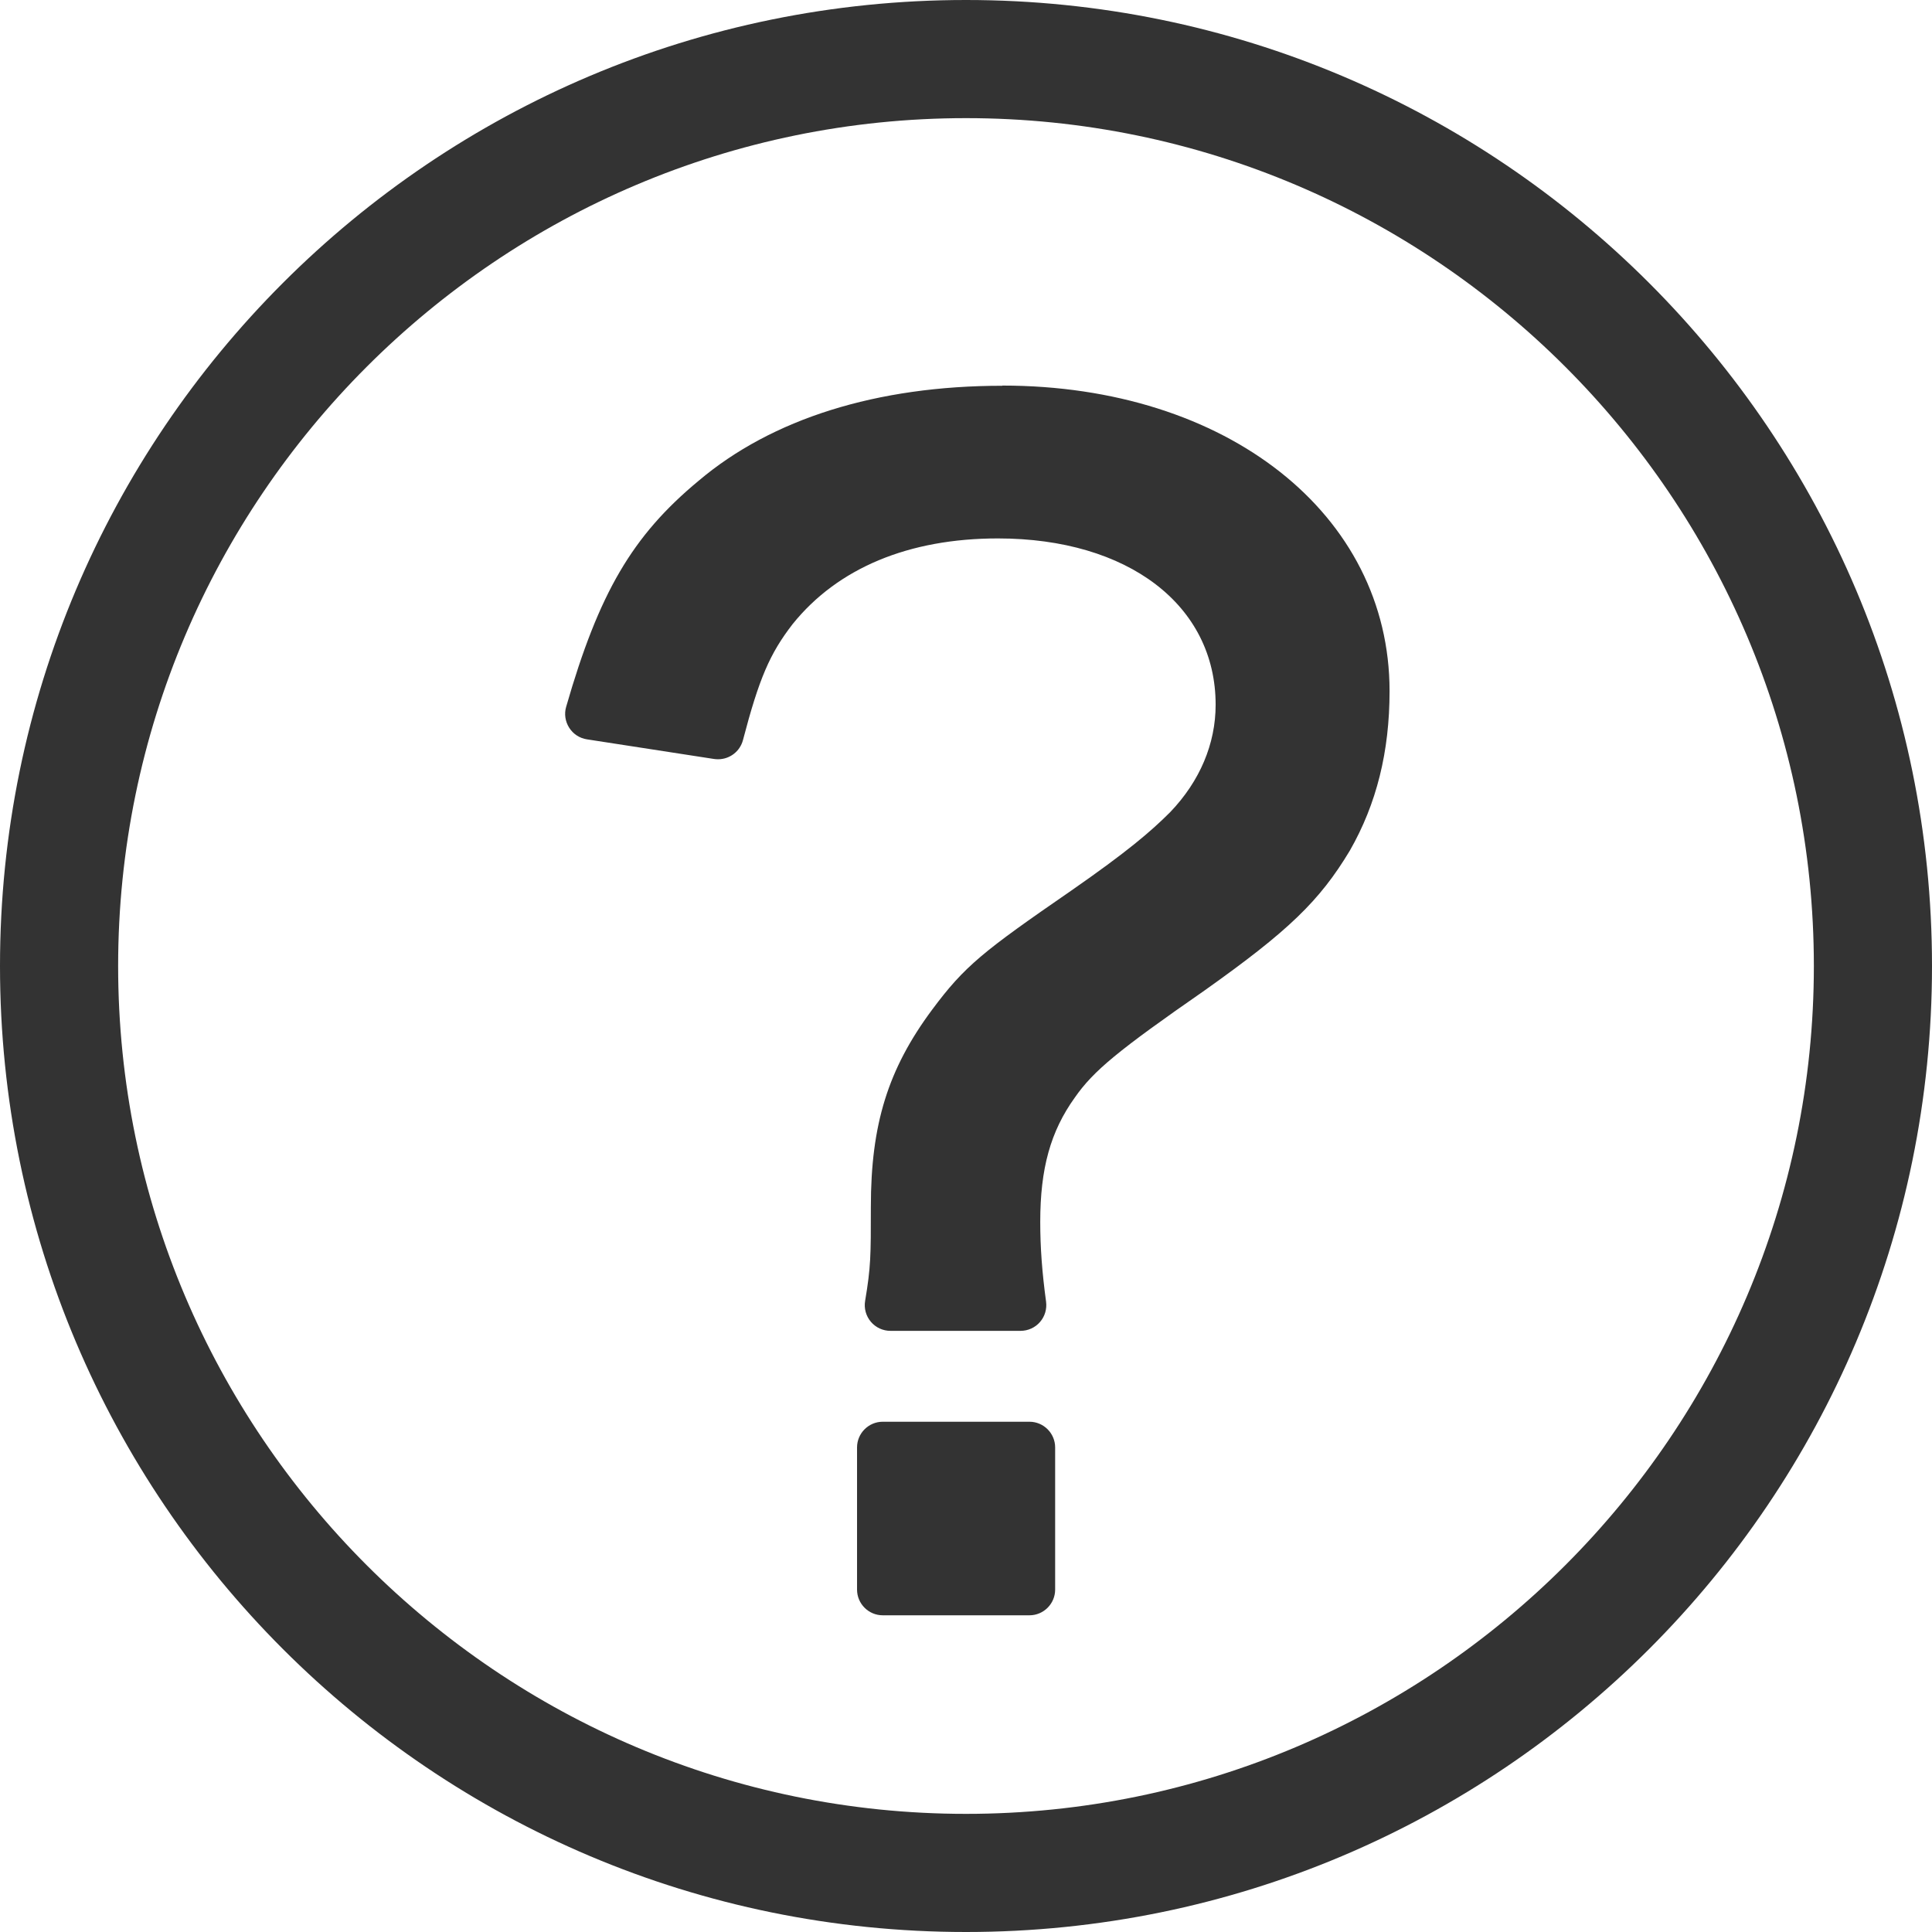
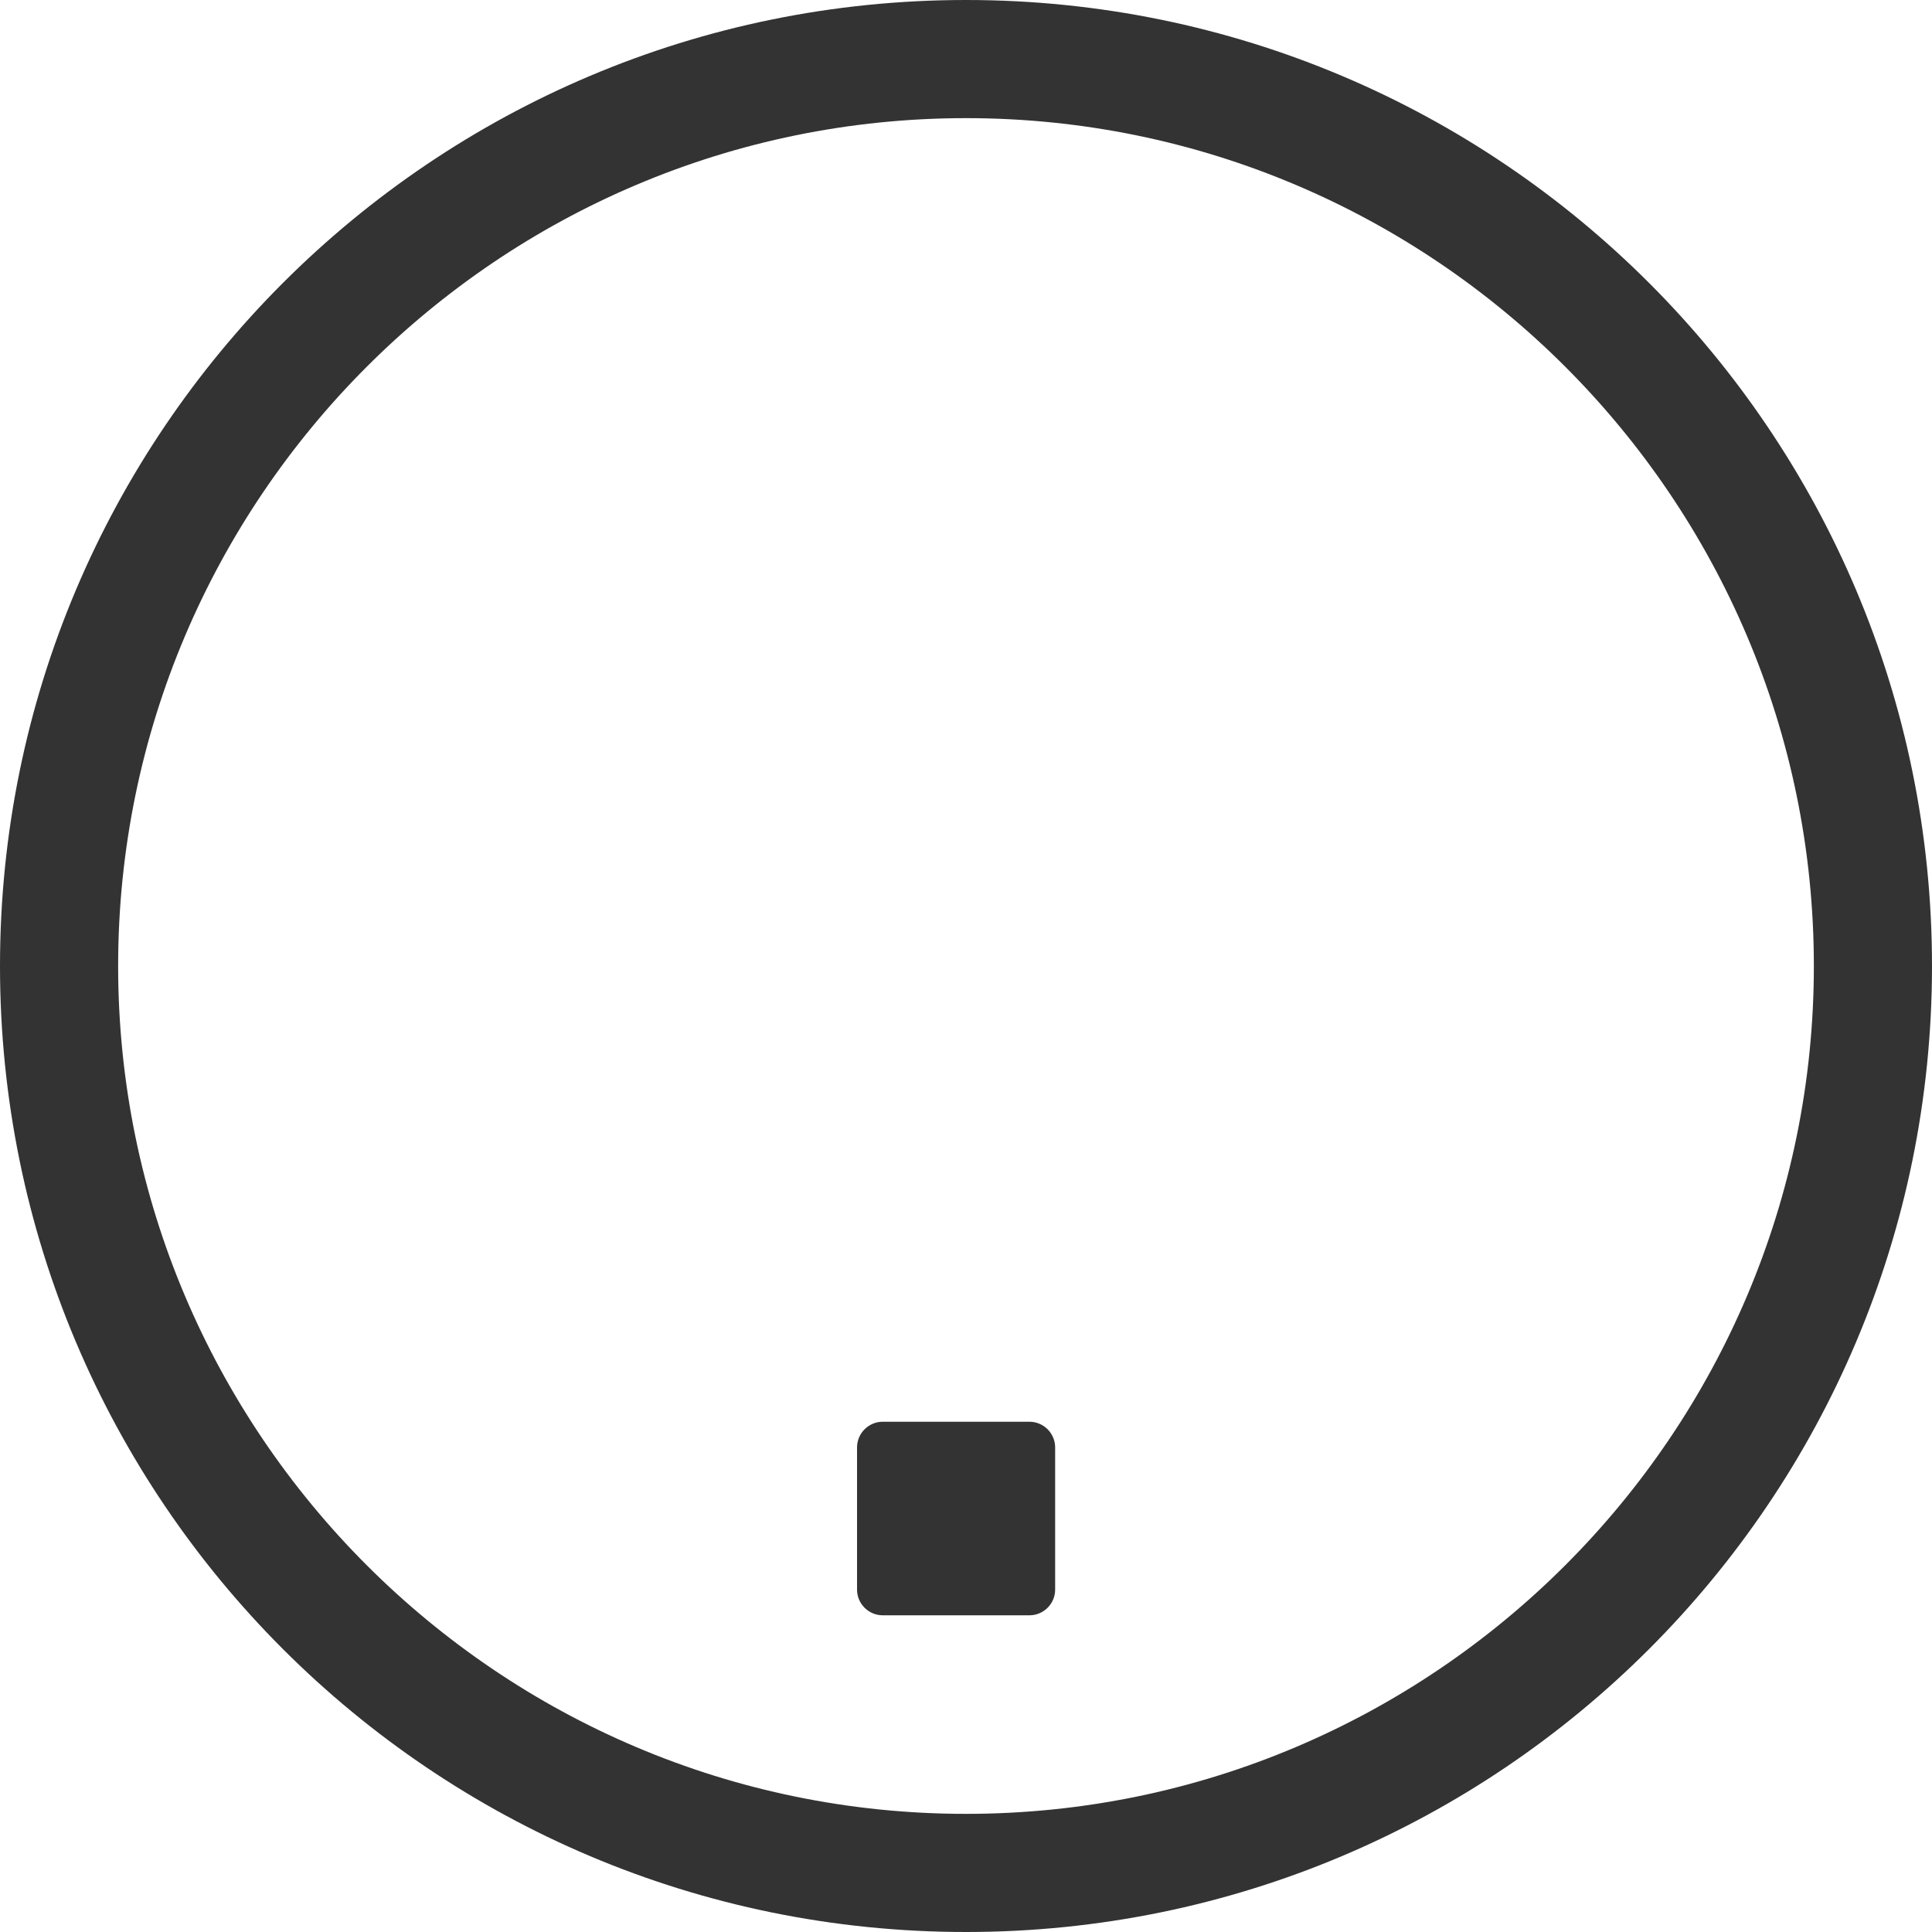
<svg xmlns="http://www.w3.org/2000/svg" id="uuid-ace6934b-f83a-4c03-9a7e-856e02bc498f" viewBox="0 0 212.6 212.6">
  <defs>
    <style>.uuid-1c235678-d177-48ac-97c1-eb99950e7a06{fill:#333;}</style>
  </defs>
  <path class="uuid-1c235678-d177-48ac-97c1-eb99950e7a06" d="m106.3,13c51.45,0,93.3,41.85,93.3,93.3s-41.85,93.3-93.3,93.3S13,157.74,13,106.3,54.85,13,106.3,13m0-13C47.59,0,0,47.59,0,106.3s47.59,106.3,106.3,106.3,106.3-47.59,106.3-106.3S165.01,0,106.3,0h0Z" />
  <path class="uuid-1c235678-d177-48ac-97c1-eb99950e7a06" d="m97.14,156.45h16.14c1.56,0,2.83,1.27,2.83,2.83v15.64c0,1.56-1.27,2.83-2.83,2.83h-16.14c-1.56,0-2.83-1.27-2.83-2.83v-15.64c0-1.56,1.27-2.83,2.83-2.83Z" />
-   <path class="uuid-1c235678-d177-48ac-97c1-eb99950e7a06" d="m110.29,42.45c-13.79,0-25.36,3.63-33.43,10.47-7.27,6.03-10.95,12.31-14.56,24.86-.23.78-.1,1.62.34,2.31s1.15,1.15,1.96,1.27l13.98,2.16c.15.02.29.03.44.03,1.27,0,2.41-.85,2.74-2.12,1.77-6.76,2.95-9.51,5.46-12.75,4.96-6.17,12.78-9.43,22.59-9.43,14.33,0,23.96,7.35,23.96,18.3,0,4.31-1.74,8.41-4.99,11.81-2.17,2.17-4.75,4.37-10.92,8.66-9.7,6.69-11.71,8.27-15.31,13.12-4.83,6.51-6.72,12.58-6.72,21.66,0,5.45,0,6.59-.63,10.35-.14.82.09,1.66.63,2.3s1.33,1,2.16,1h14.31c.82,0,1.6-.35,2.14-.97.54-.62.78-1.44.67-2.25-.44-3.25-.64-5.95-.64-8.77,0-5.88,1.13-9.96,3.81-13.69,2.06-2.95,4.73-5.15,14.29-11.79,9.2-6.53,12.63-9.82,15.97-15.38,2.94-5.14,4.37-10.88,4.37-17.55,0-19.48-17.92-33.62-42.61-33.62Z" />
</svg>